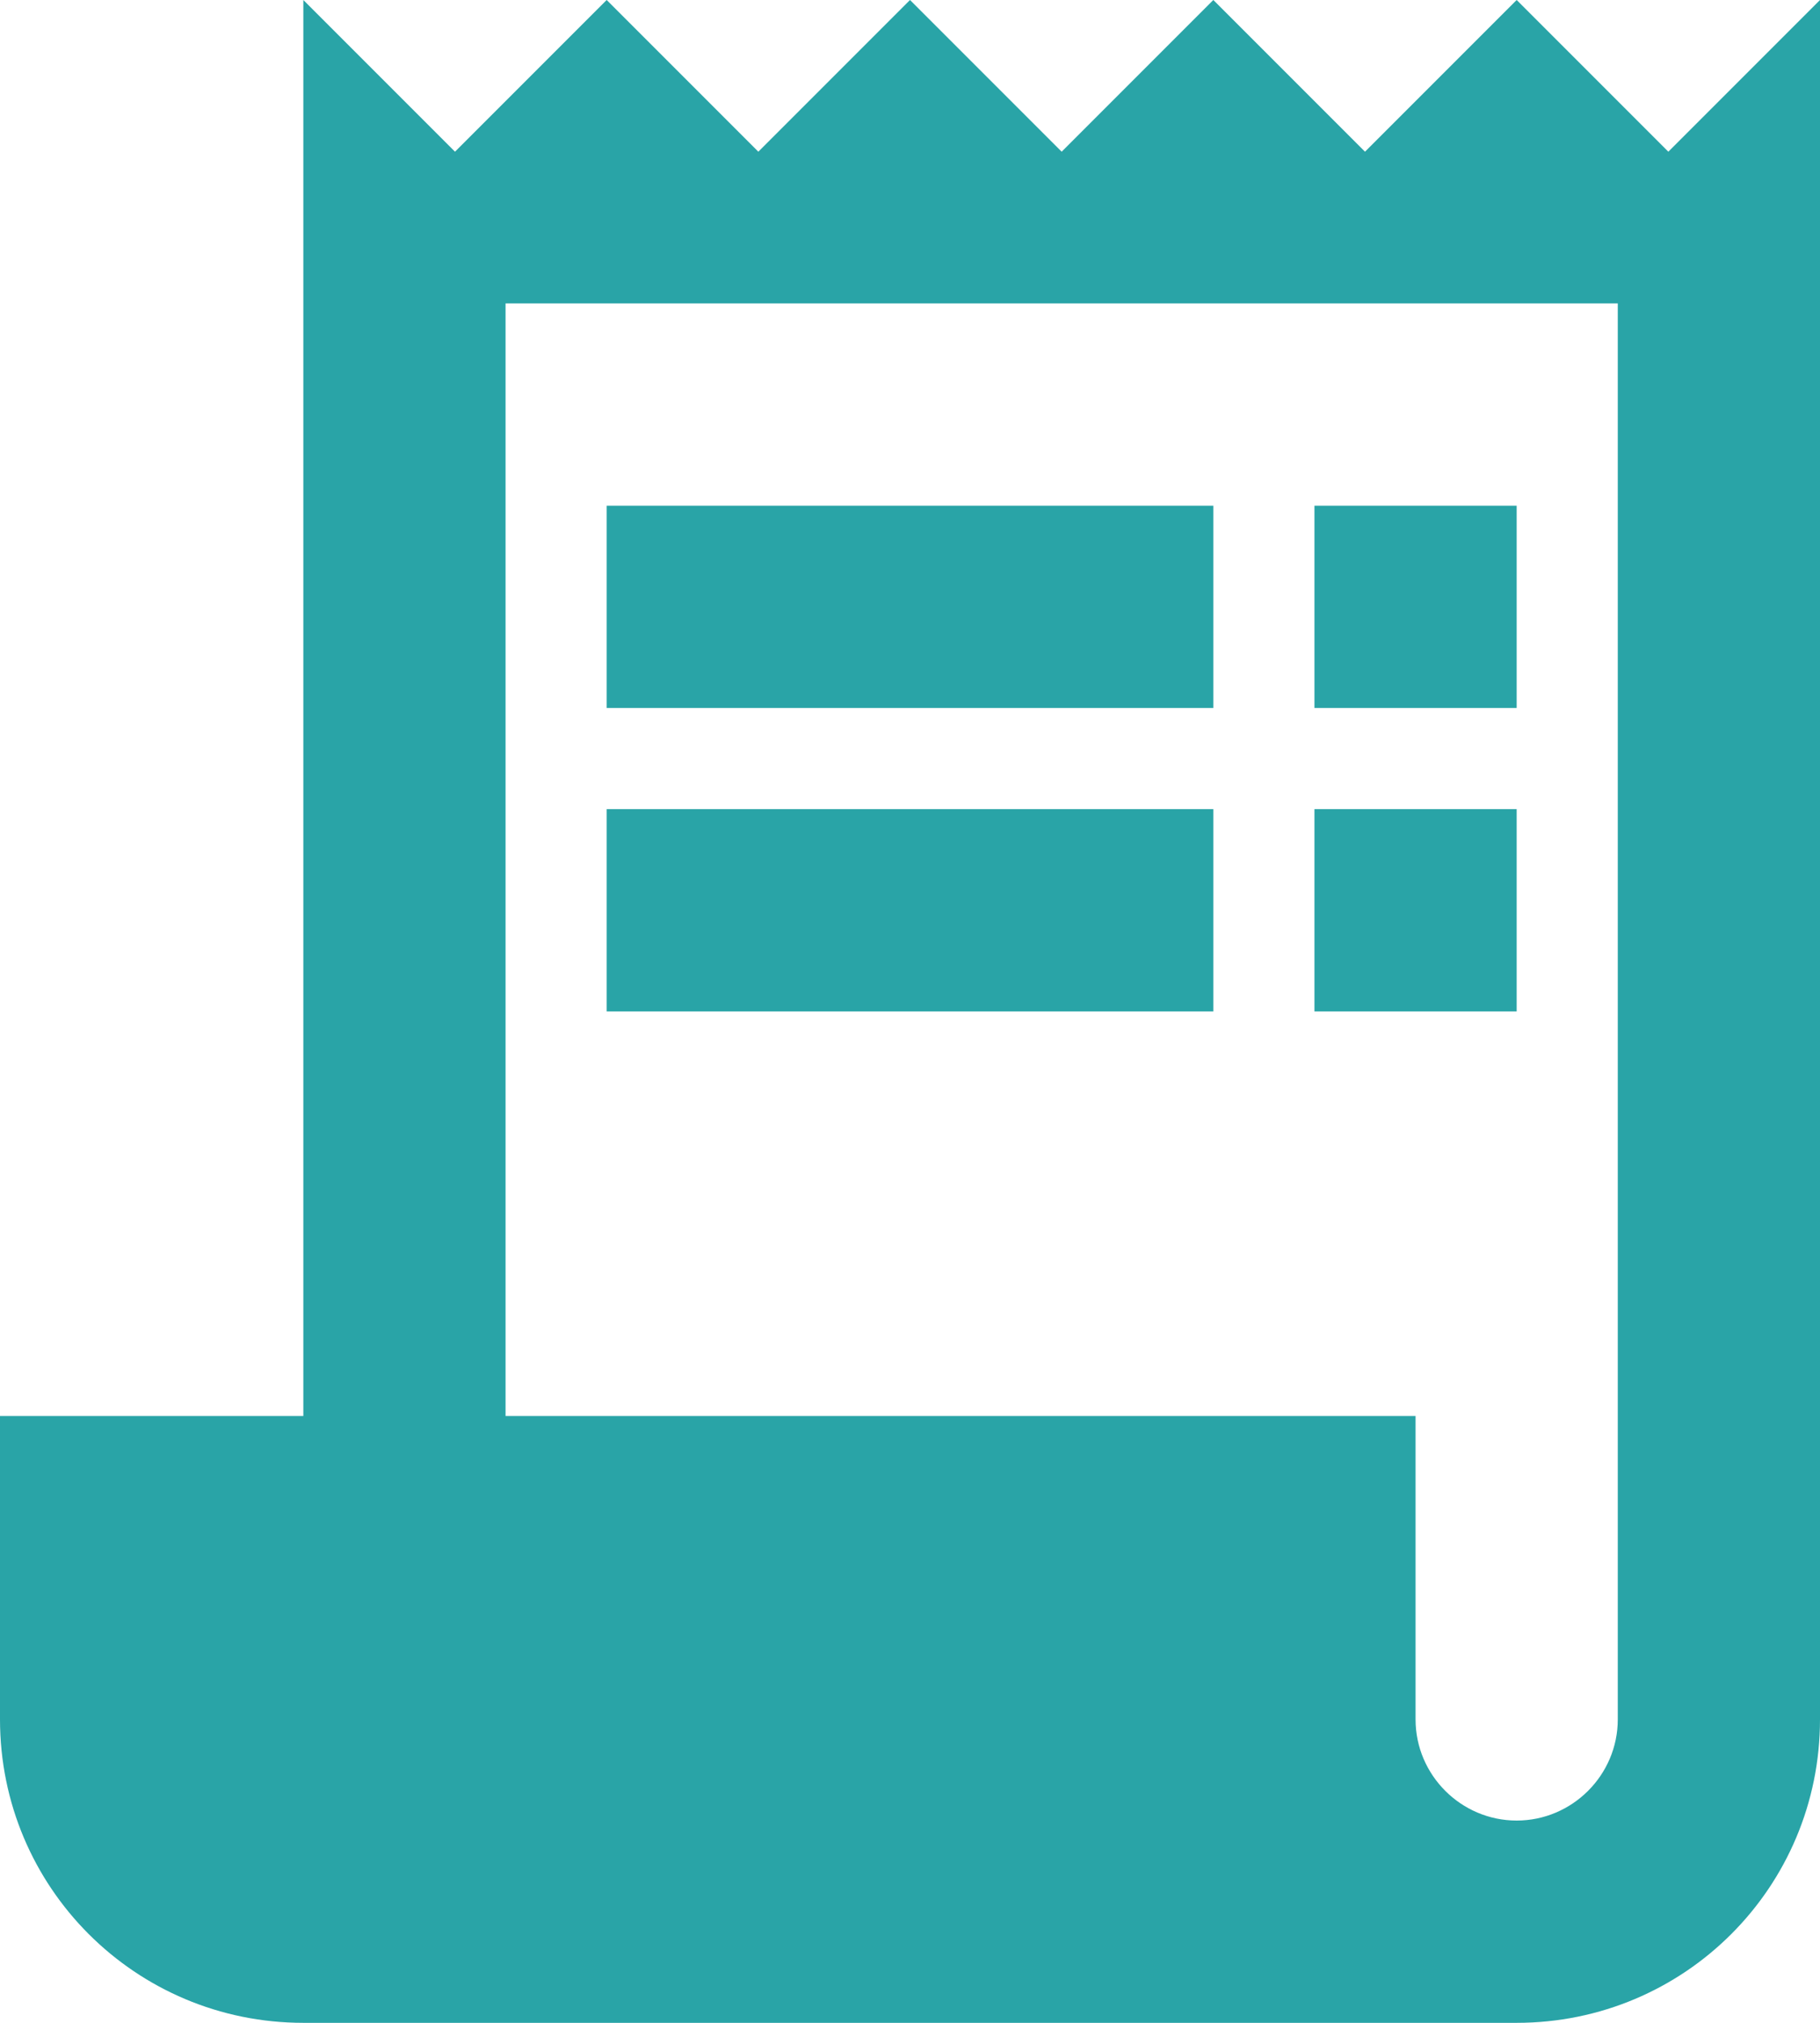
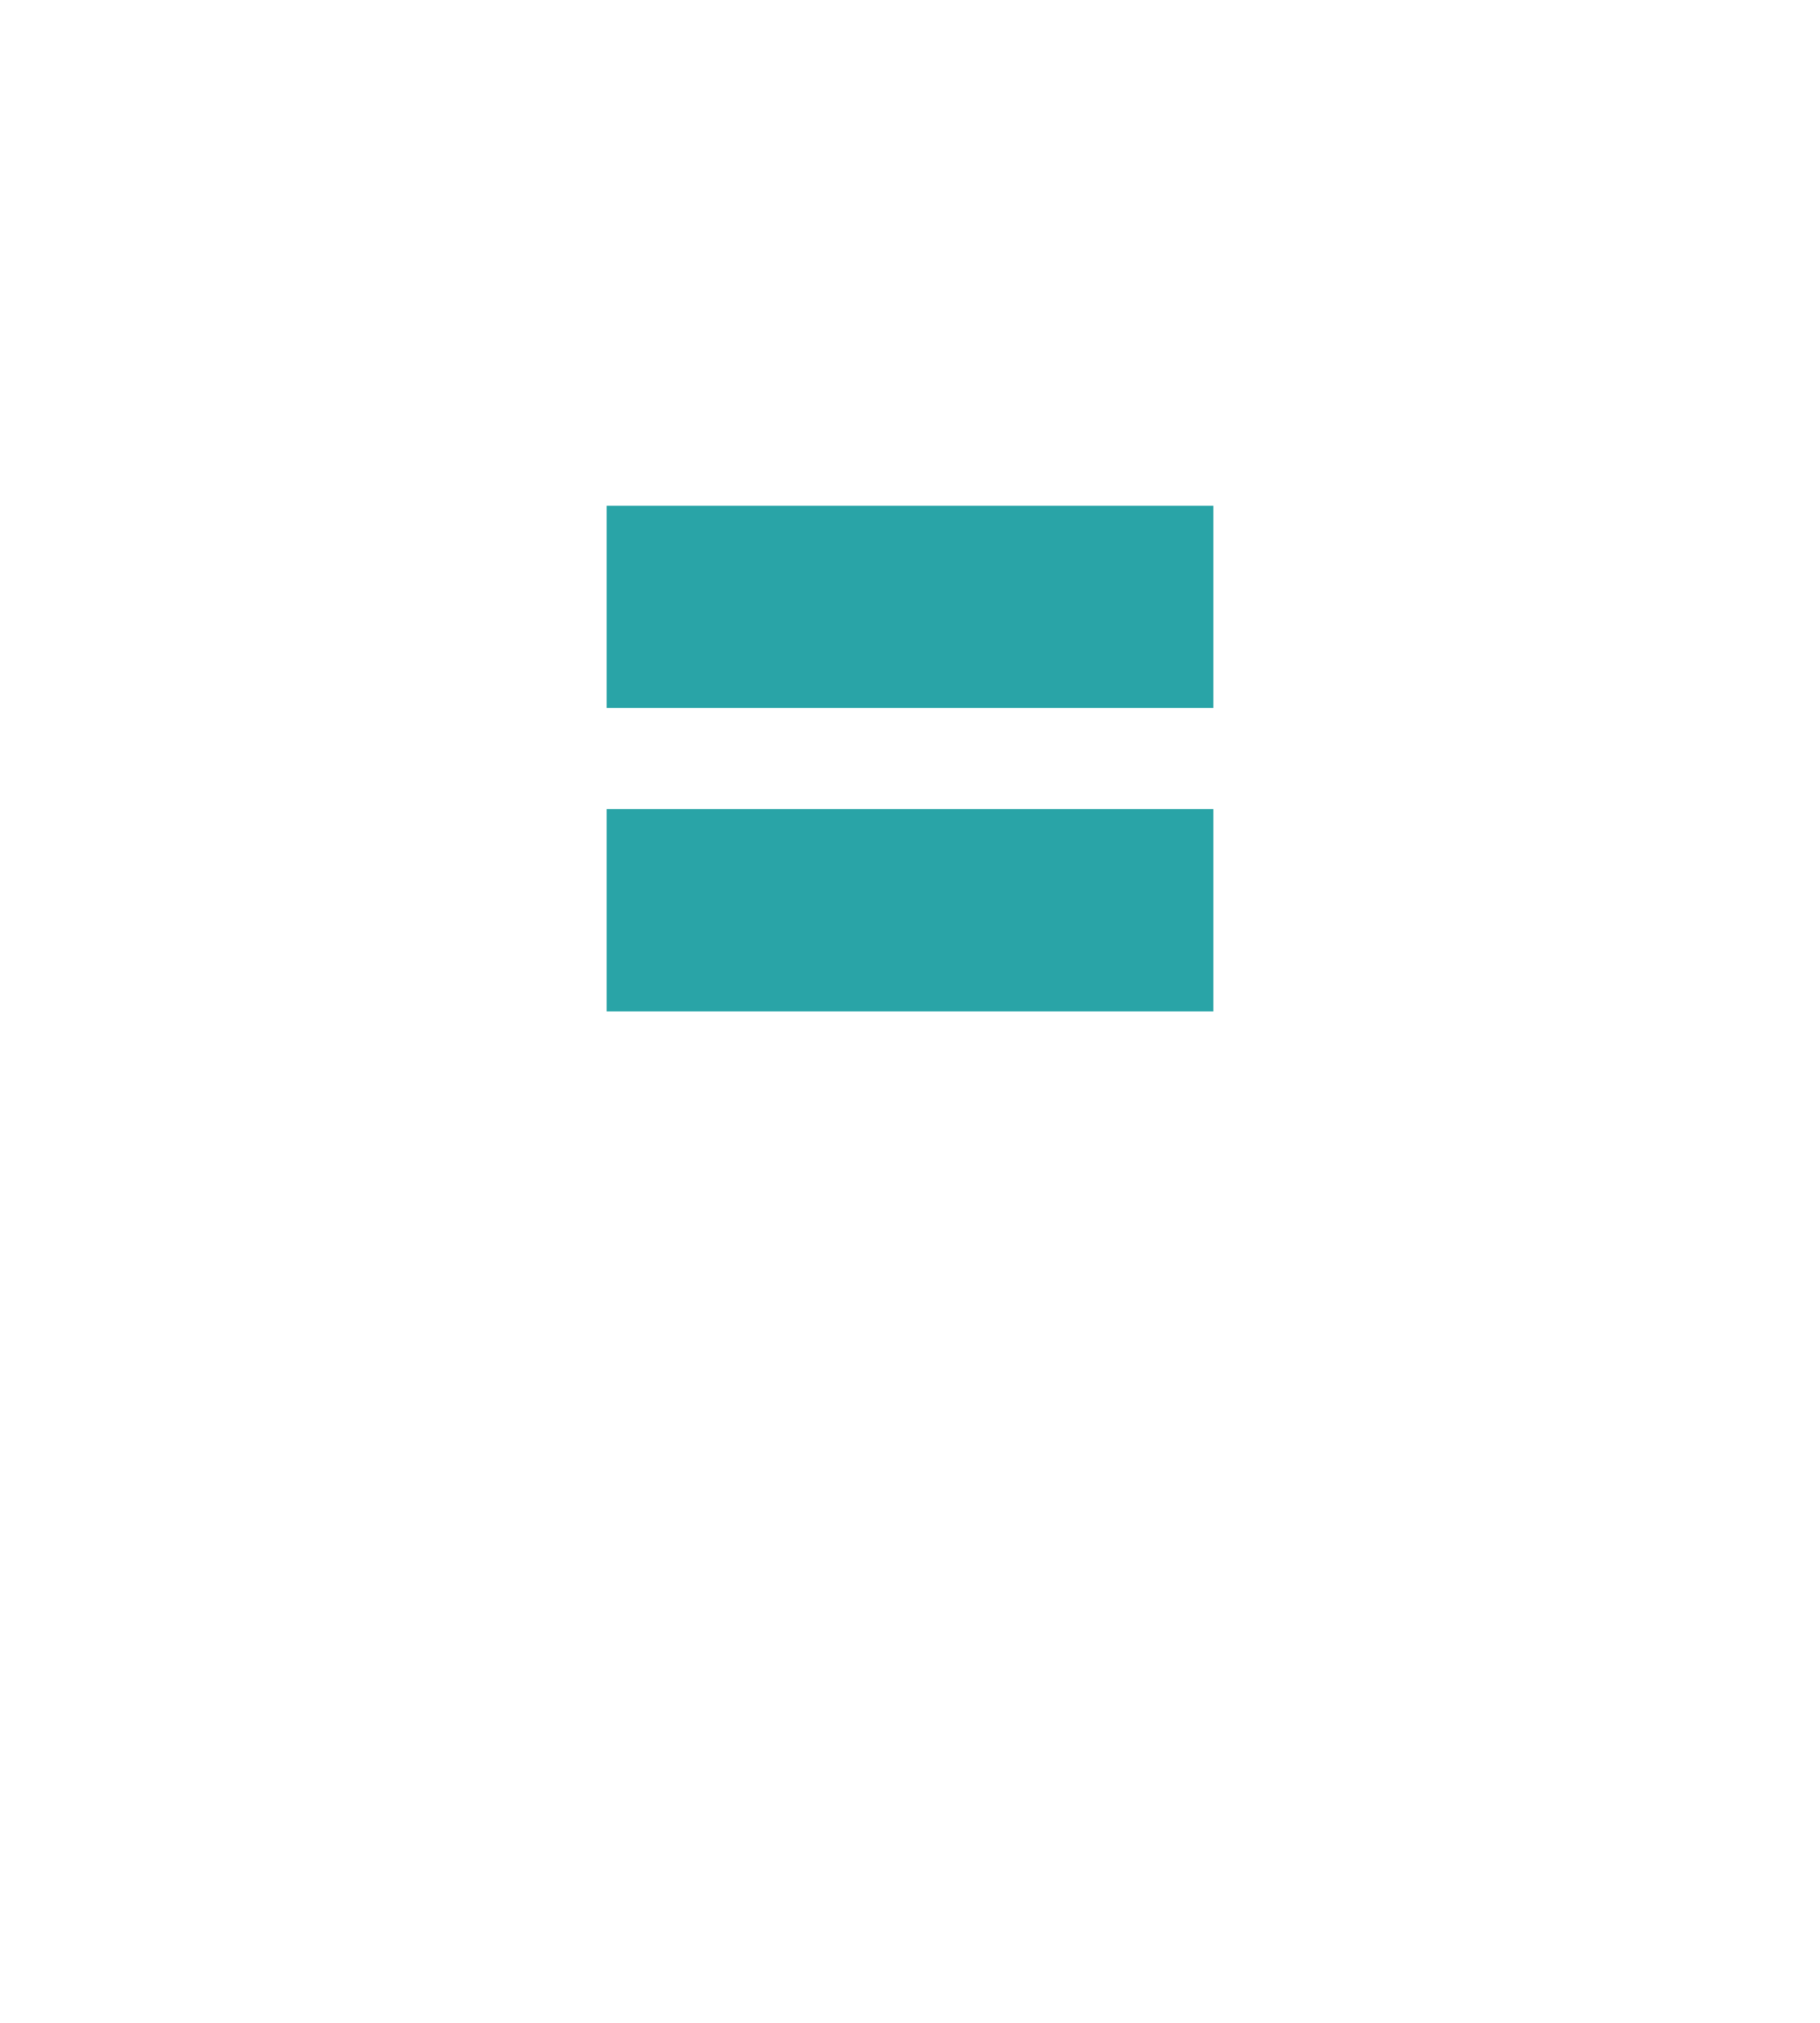
<svg xmlns="http://www.w3.org/2000/svg" width="18" height="20" viewBox="0 0 18 20" fill="none">
-   <path d="M16.5 1.5L15 0L13.5 1.5L12 0L10.5 1.5L9 0L7.5 1.5L6 0L4.5 1.5L3 0V14H0V17C0 18.66 1.34 20 3 20H15C16.66 20 18 18.66 18 17V0L16.5 1.5ZM16 17C16 17.55 15.55 18 15 18C14.45 18 14 17.55 14 17V14H5V3H16V17Z" fill="#29A4A7" />
  <path d="M12 5H6V7H12V5Z" fill="#29A4A7" />
-   <path d="M15 5H13V7H15V5Z" fill="#29A4A7" />
  <path d="M12 8H6V10H12V8Z" fill="#29A4A7" />
-   <path d="M15 8H13V10H15V8Z" fill="#29A4A7" />
</svg>